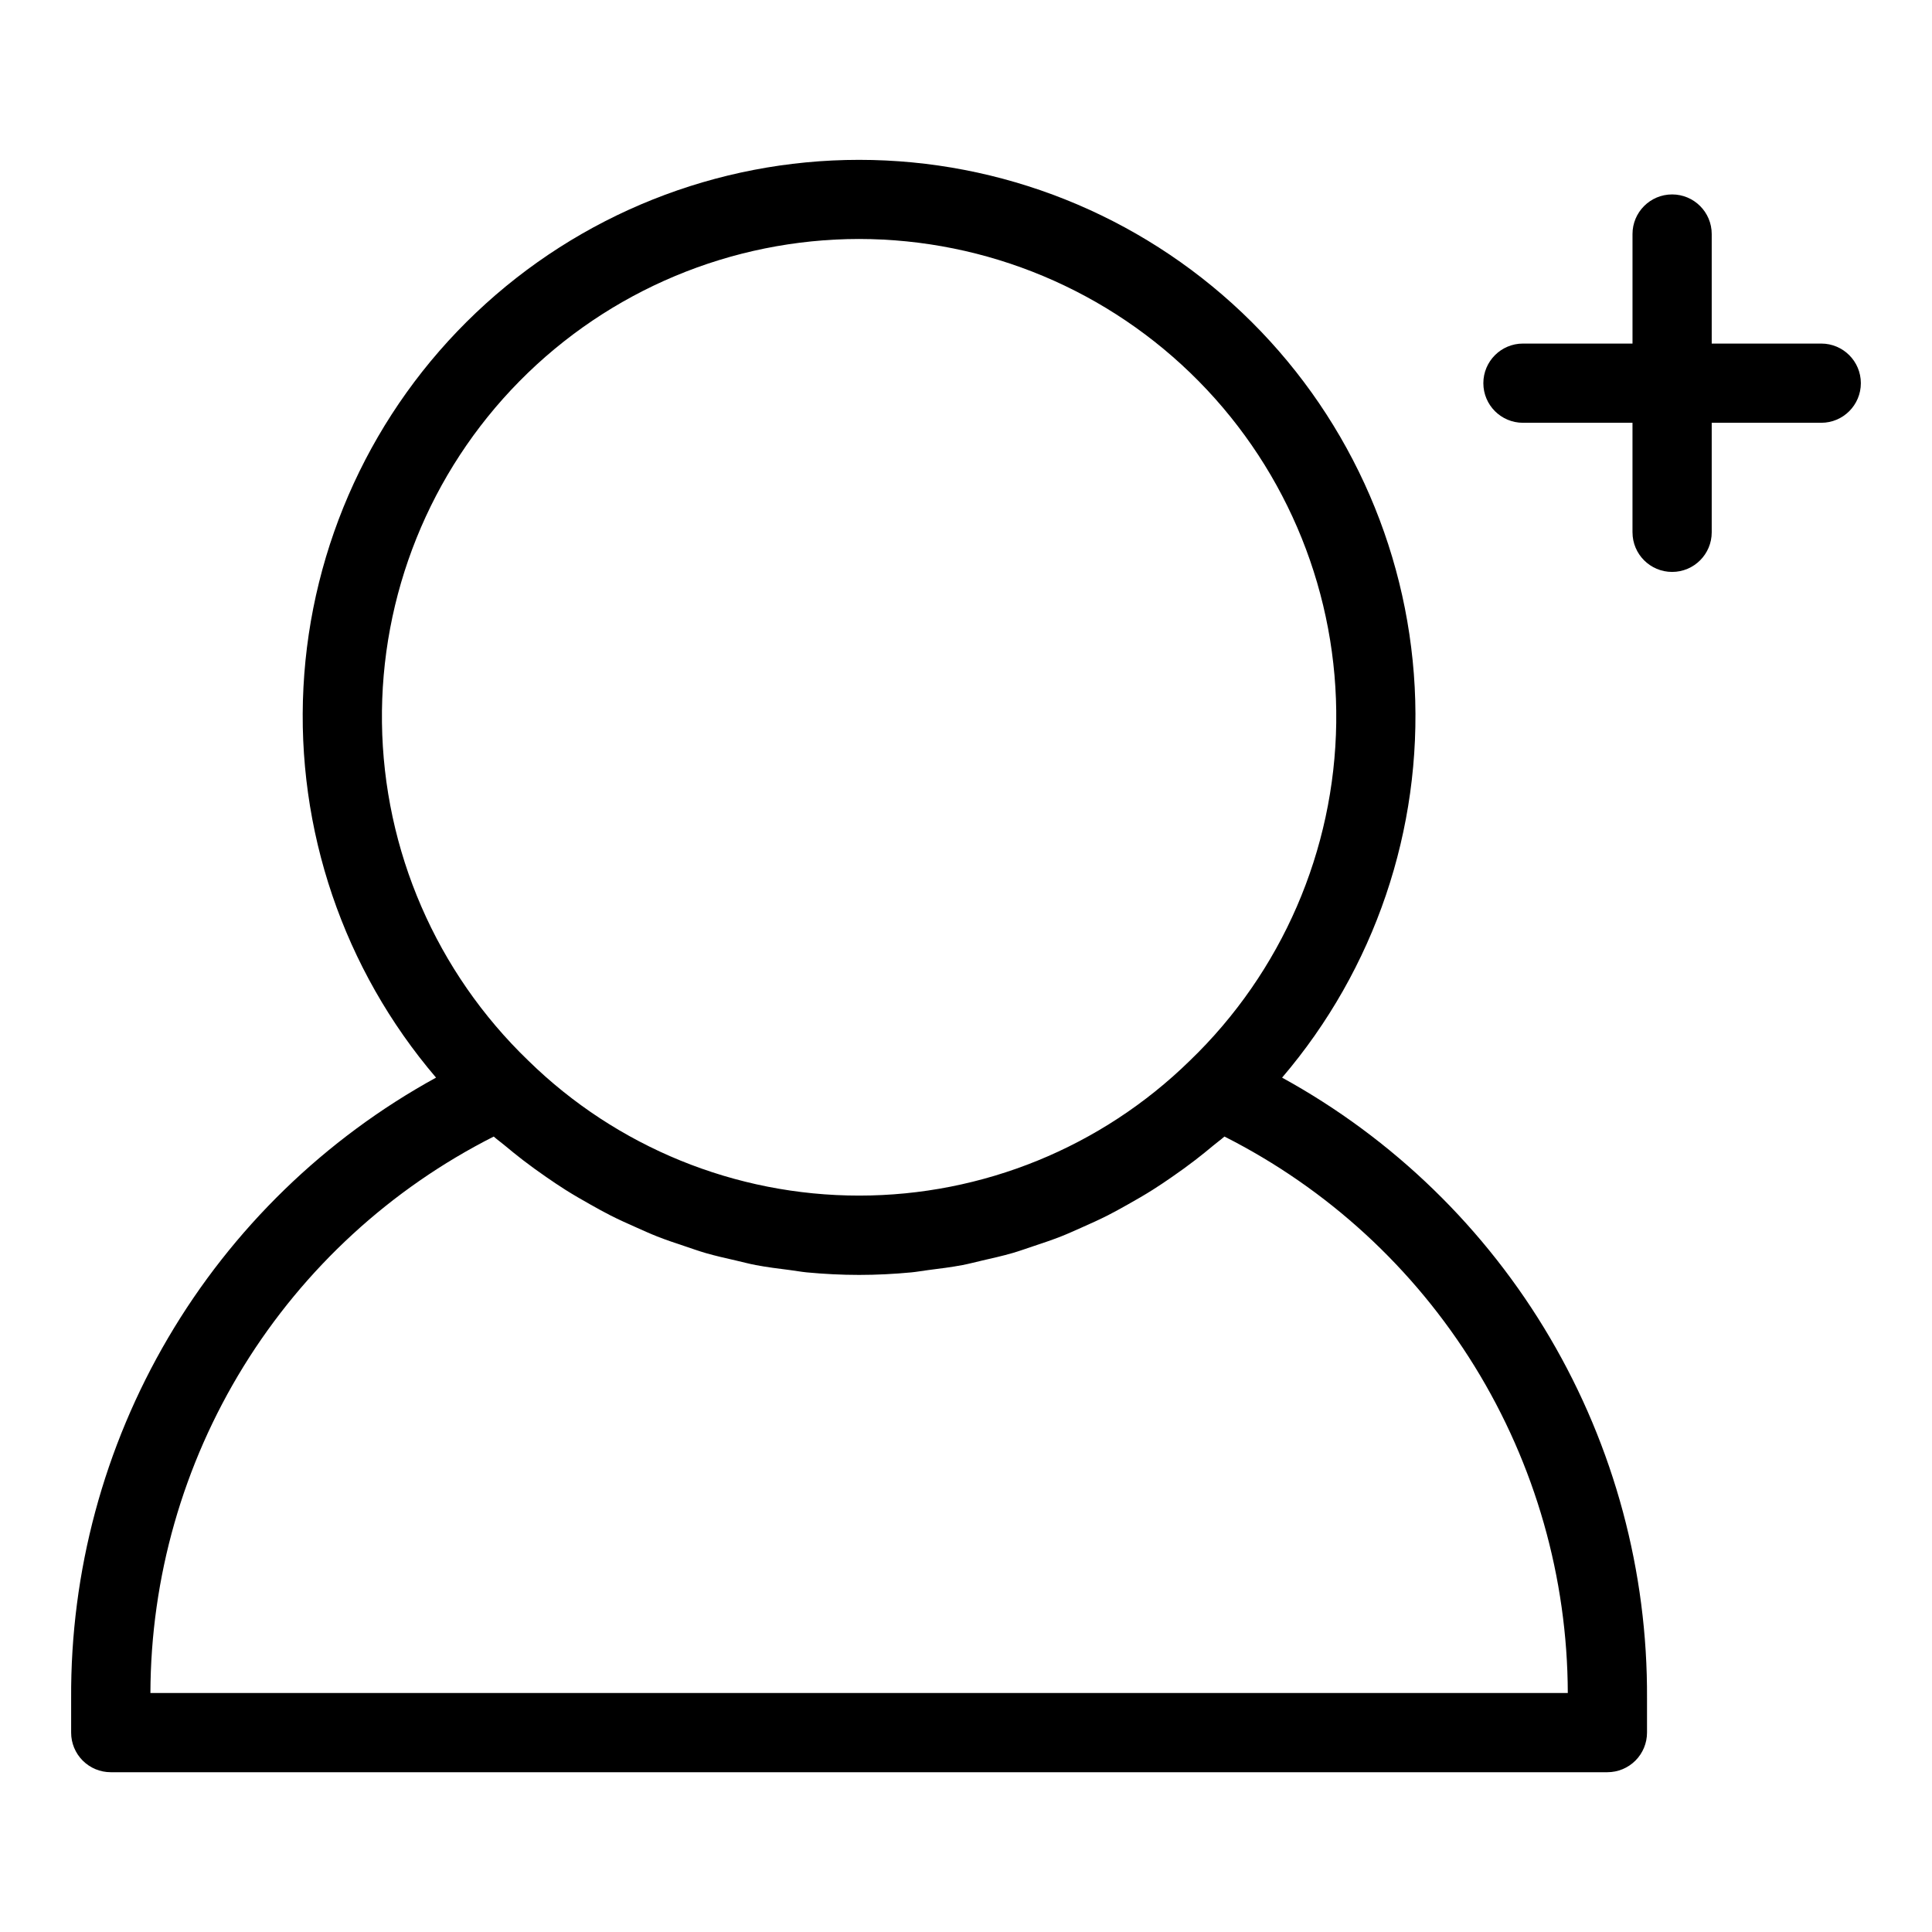
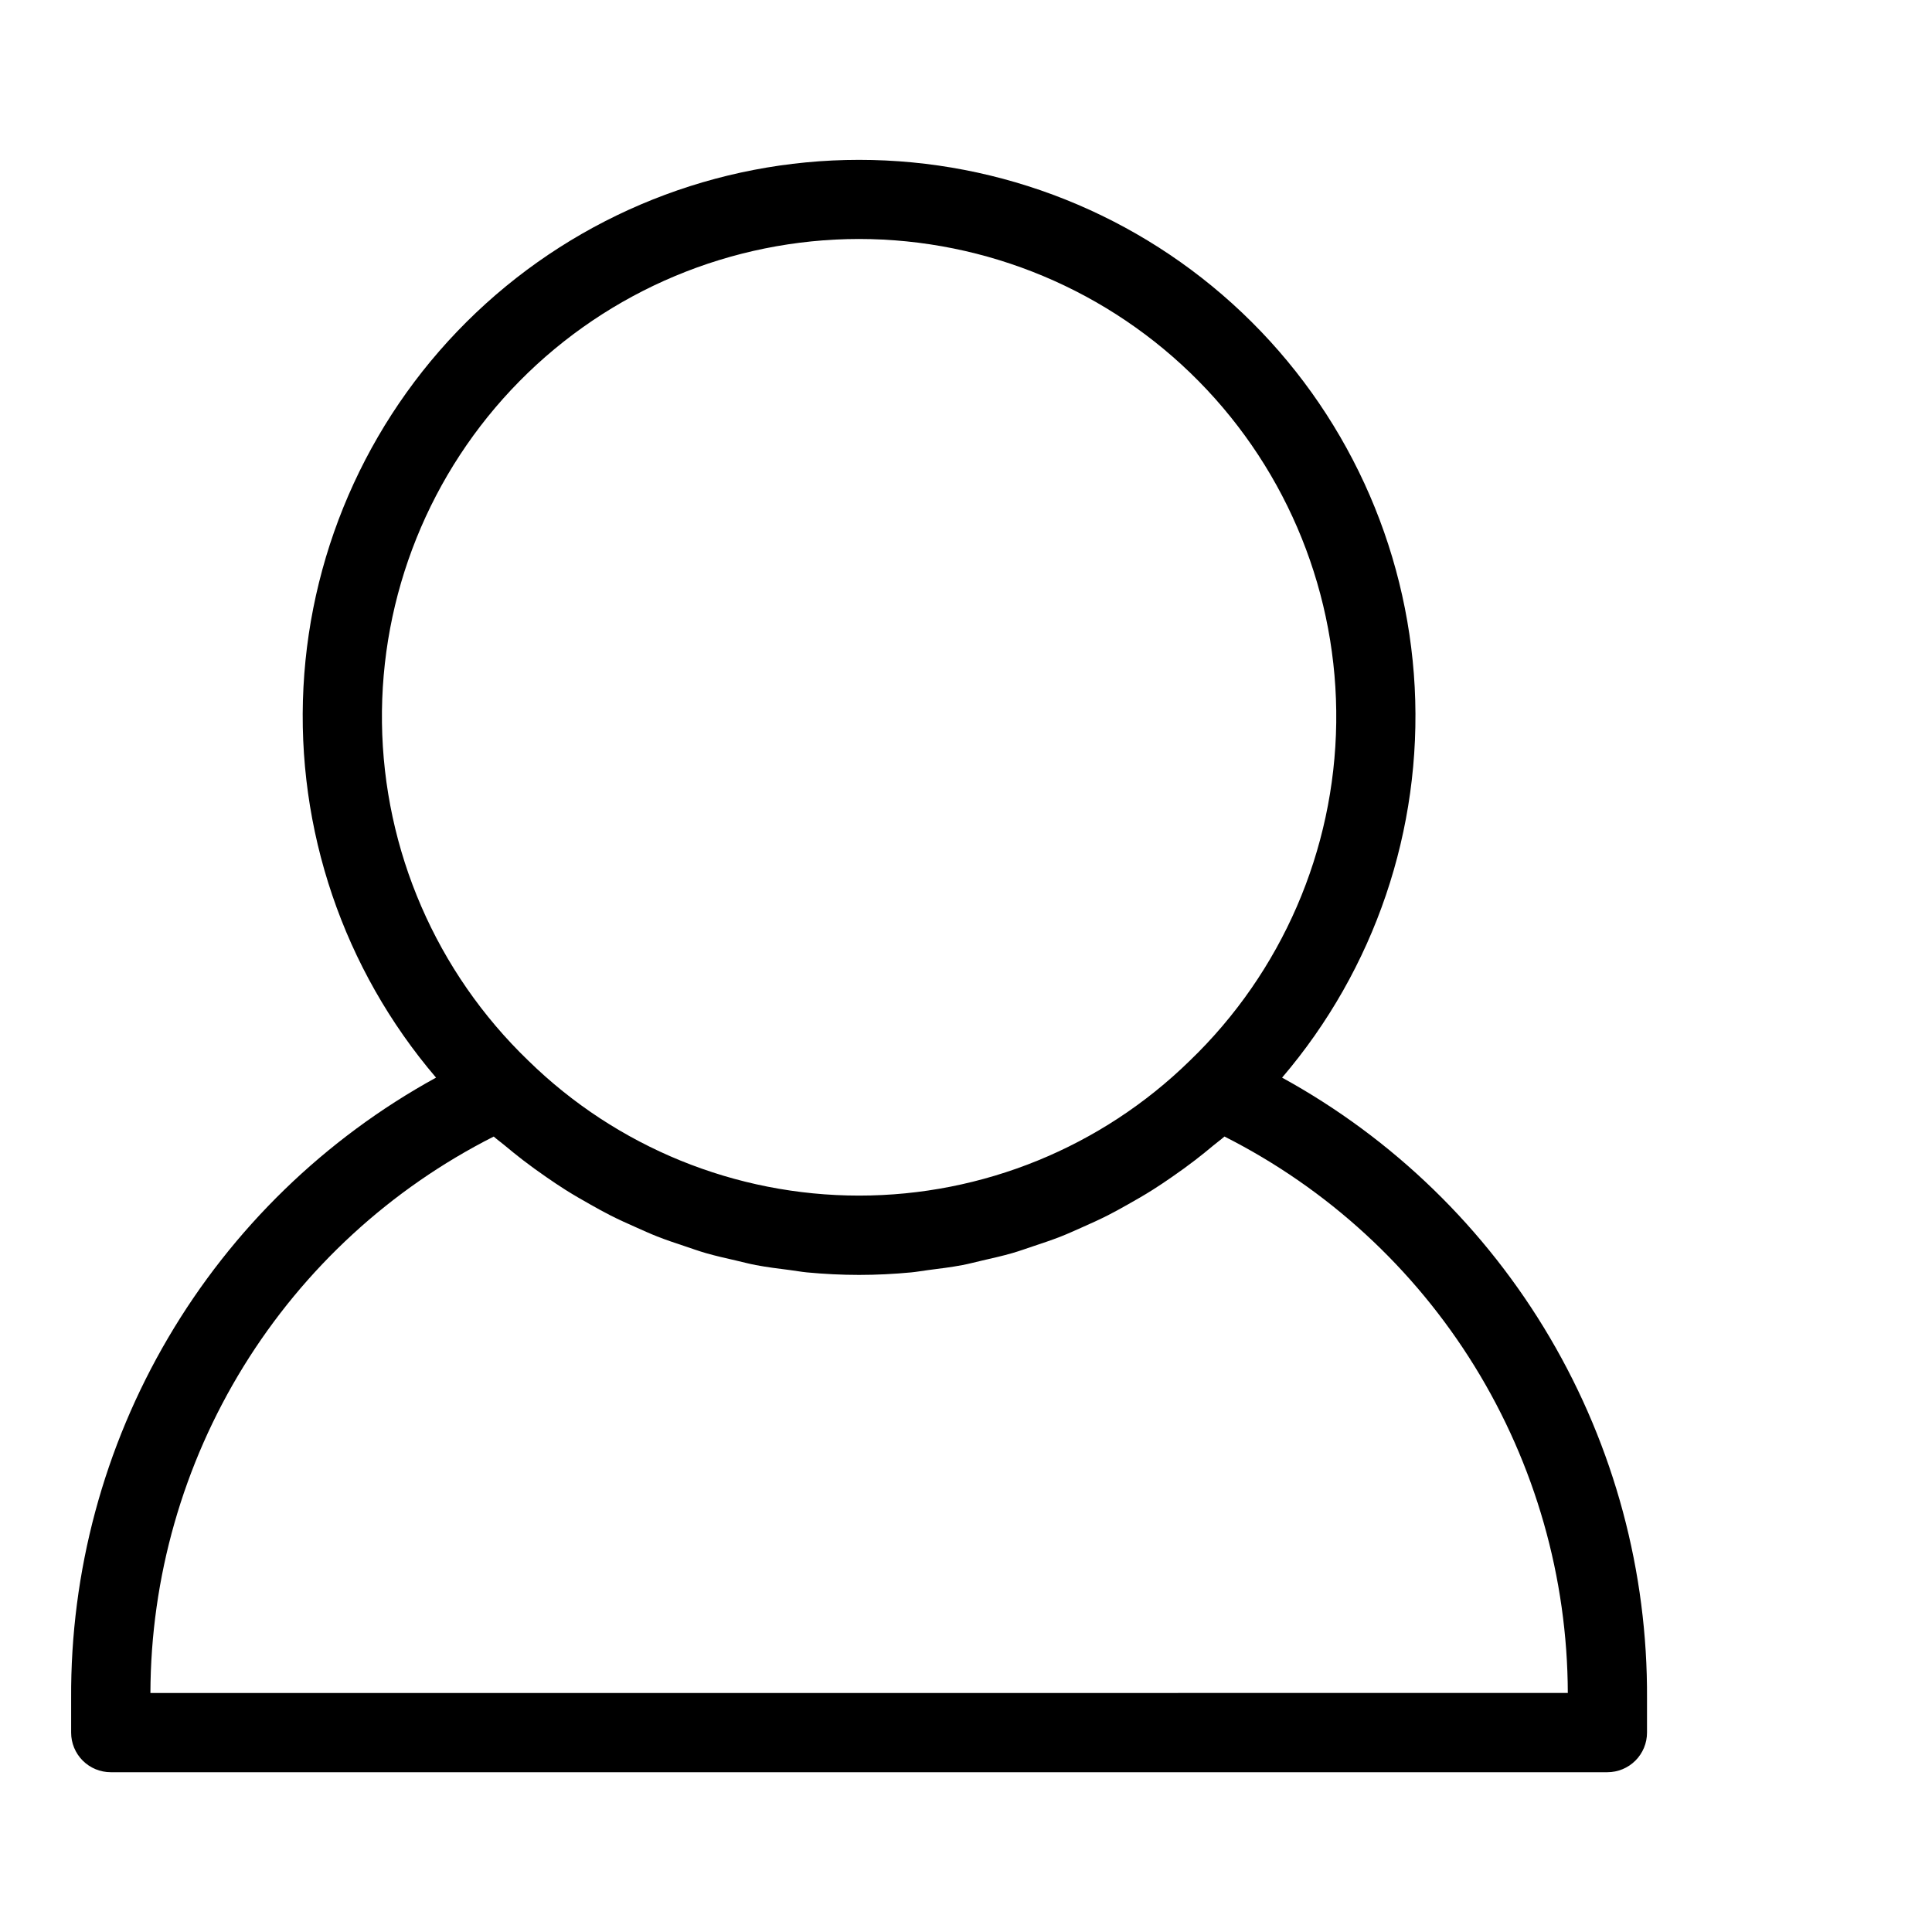
<svg xmlns="http://www.w3.org/2000/svg" fill="#000000" width="800px" height="800px" version="1.1" viewBox="144 144 512 512">
  <g>
-     <path d="m483.77 429.58c24.535-28.719 37.113-65.754 35.141-103.48-1.977-37.719-18.348-73.242-45.746-99.242-27.395-26-63.727-40.496-101.5-40.496-37.77 0-74.102 14.496-101.5 40.496-27.398 26-43.773 61.523-45.746 99.242s10.602 74.758 35.137 103.48c-29.445 16.168-53.977 39.996-70.996 68.957-17.023 28.961-25.906 61.98-25.707 95.574v9.047c-0.004 2.785 1.102 5.453 3.07 7.422s4.641 3.074 7.426 3.074h396.63c2.785 0 5.453-1.105 7.422-3.074s3.074-4.637 3.074-7.422v-9.047c0.195-33.594-8.688-66.617-25.711-95.578-17.023-28.961-41.555-52.785-71.004-68.953zm-112.1-222.25c33.836 0.031 66.254 13.605 90.012 37.699 23.758 24.094 36.879 56.695 36.434 90.531-0.449 33.832-14.422 66.078-38.809 89.539-23.414 22.914-54.875 35.746-87.637 35.746s-64.223-12.828-87.637-35.742c-24.387-23.457-38.363-55.707-38.809-89.539-0.445-33.836 12.676-66.438 36.434-90.531s56.176-37.672 90.012-37.703zm-187.81 385.33c0.09-30.578 8.637-60.539 24.691-86.562 16.059-26.023 39-47.102 66.289-60.898 0.957 0.844 1.988 1.57 2.961 2.387 1.559 1.305 3.137 2.578 4.734 3.812 2.043 1.574 4.121 3.074 6.231 4.527 1.684 1.164 3.371 2.309 5.098 3.398 2.141 1.348 4.32 2.606 6.519 3.84 1.785 1 3.562 2.004 5.387 2.926 2.254 1.145 4.555 2.176 6.863 3.195 1.84 0.816 3.668 1.656 5.543 2.394 2.398 0.945 4.844 1.754 7.293 2.57 1.855 0.621 3.691 1.285 5.57 1.828 2.598 0.75 5.242 1.34 7.887 1.945 1.789 0.41 3.555 0.891 5.359 1.234 2.973 0.562 5.988 0.938 9.004 1.316 1.523 0.191 3.027 0.48 4.562 0.625 4.57 0.43 9.18 0.668 13.82 0.668s9.25-0.238 13.82-0.668c1.52-0.145 3.004-0.426 4.516-0.617 3.035-0.383 6.07-0.758 9.059-1.324 1.785-0.34 3.527-0.816 5.293-1.219 2.664-0.609 5.332-1.207 7.953-1.965 1.859-0.539 3.672-1.199 5.508-1.809 2.469-0.824 4.938-1.641 7.359-2.594 1.852-0.73 3.66-1.562 5.484-2.367 2.328-1.031 4.644-2.07 6.918-3.223 1.812-0.918 3.578-1.918 5.356-2.91 2.207-1.234 4.391-2.5 6.535-3.852 1.73-1.09 3.422-2.238 5.109-3.406 2.098-1.449 4.168-2.941 6.199-4.508 1.621-1.246 3.211-2.535 4.785-3.852 0.961-0.809 1.984-1.523 2.93-2.359l-0.004 0.004c27.293 13.797 50.234 34.871 66.293 60.895 16.059 26.027 24.605 55.984 24.699 86.566z" />
-     <path d="m626.65 235.05h-29.027v-29.027c0-5.797-4.699-10.496-10.496-10.496s-10.496 4.699-10.496 10.496v29.027h-29.031c-5.797 0-10.496 4.699-10.496 10.496s4.699 10.496 10.496 10.496h29.027v29.027h0.004c0 5.797 4.699 10.496 10.496 10.496s10.496-4.699 10.496-10.496v-29.027h29.027c5.797 0 10.496-4.699 10.496-10.496s-4.699-10.496-10.496-10.496z" />
+     <path d="m483.77 429.58c24.535-28.719 37.113-65.754 35.141-103.48-1.977-37.719-18.348-73.242-45.746-99.242-27.395-26-63.727-40.496-101.5-40.496-37.77 0-74.102 14.496-101.5 40.496-27.398 26-43.773 61.523-45.746 99.242s10.602 74.758 35.137 103.48c-29.445 16.168-53.977 39.996-70.996 68.957-17.023 28.961-25.906 61.98-25.707 95.574v9.047c-0.004 2.785 1.102 5.453 3.07 7.422s4.641 3.074 7.426 3.074h396.63c2.785 0 5.453-1.105 7.422-3.074s3.074-4.637 3.074-7.422v-9.047c0.195-33.594-8.688-66.617-25.711-95.578-17.023-28.961-41.555-52.785-71.004-68.953zm-112.1-222.25c33.836 0.031 66.254 13.605 90.012 37.699 23.758 24.094 36.879 56.695 36.434 90.531-0.449 33.832-14.422 66.078-38.809 89.539-23.414 22.914-54.875 35.746-87.637 35.746s-64.223-12.828-87.637-35.742c-24.387-23.457-38.363-55.707-38.809-89.539-0.445-33.836 12.676-66.438 36.434-90.531s56.176-37.672 90.012-37.703zm-187.81 385.33c0.09-30.578 8.637-60.539 24.691-86.562 16.059-26.023 39-47.102 66.289-60.898 0.957 0.844 1.988 1.57 2.961 2.387 1.559 1.305 3.137 2.578 4.734 3.812 2.043 1.574 4.121 3.074 6.231 4.527 1.684 1.164 3.371 2.309 5.098 3.398 2.141 1.348 4.32 2.606 6.519 3.84 1.785 1 3.562 2.004 5.387 2.926 2.254 1.145 4.555 2.176 6.863 3.195 1.84 0.816 3.668 1.656 5.543 2.394 2.398 0.945 4.844 1.754 7.293 2.57 1.855 0.621 3.691 1.285 5.57 1.828 2.598 0.75 5.242 1.34 7.887 1.945 1.789 0.41 3.555 0.891 5.359 1.234 2.973 0.562 5.988 0.938 9.004 1.316 1.523 0.191 3.027 0.48 4.562 0.625 4.57 0.43 9.18 0.668 13.82 0.668s9.25-0.238 13.82-0.668c1.52-0.145 3.004-0.426 4.516-0.617 3.035-0.383 6.07-0.758 9.059-1.324 1.785-0.34 3.527-0.816 5.293-1.219 2.664-0.609 5.332-1.207 7.953-1.965 1.859-0.539 3.672-1.199 5.508-1.809 2.469-0.824 4.938-1.641 7.359-2.594 1.852-0.73 3.66-1.562 5.484-2.367 2.328-1.031 4.644-2.07 6.918-3.223 1.812-0.918 3.578-1.918 5.356-2.91 2.207-1.234 4.391-2.5 6.535-3.852 1.73-1.09 3.422-2.238 5.109-3.406 2.098-1.449 4.168-2.941 6.199-4.508 1.621-1.246 3.211-2.535 4.785-3.852 0.961-0.809 1.984-1.523 2.93-2.359c27.293 13.797 50.234 34.871 66.293 60.895 16.059 26.027 24.605 55.984 24.699 86.566z" />
  </g>
</svg>